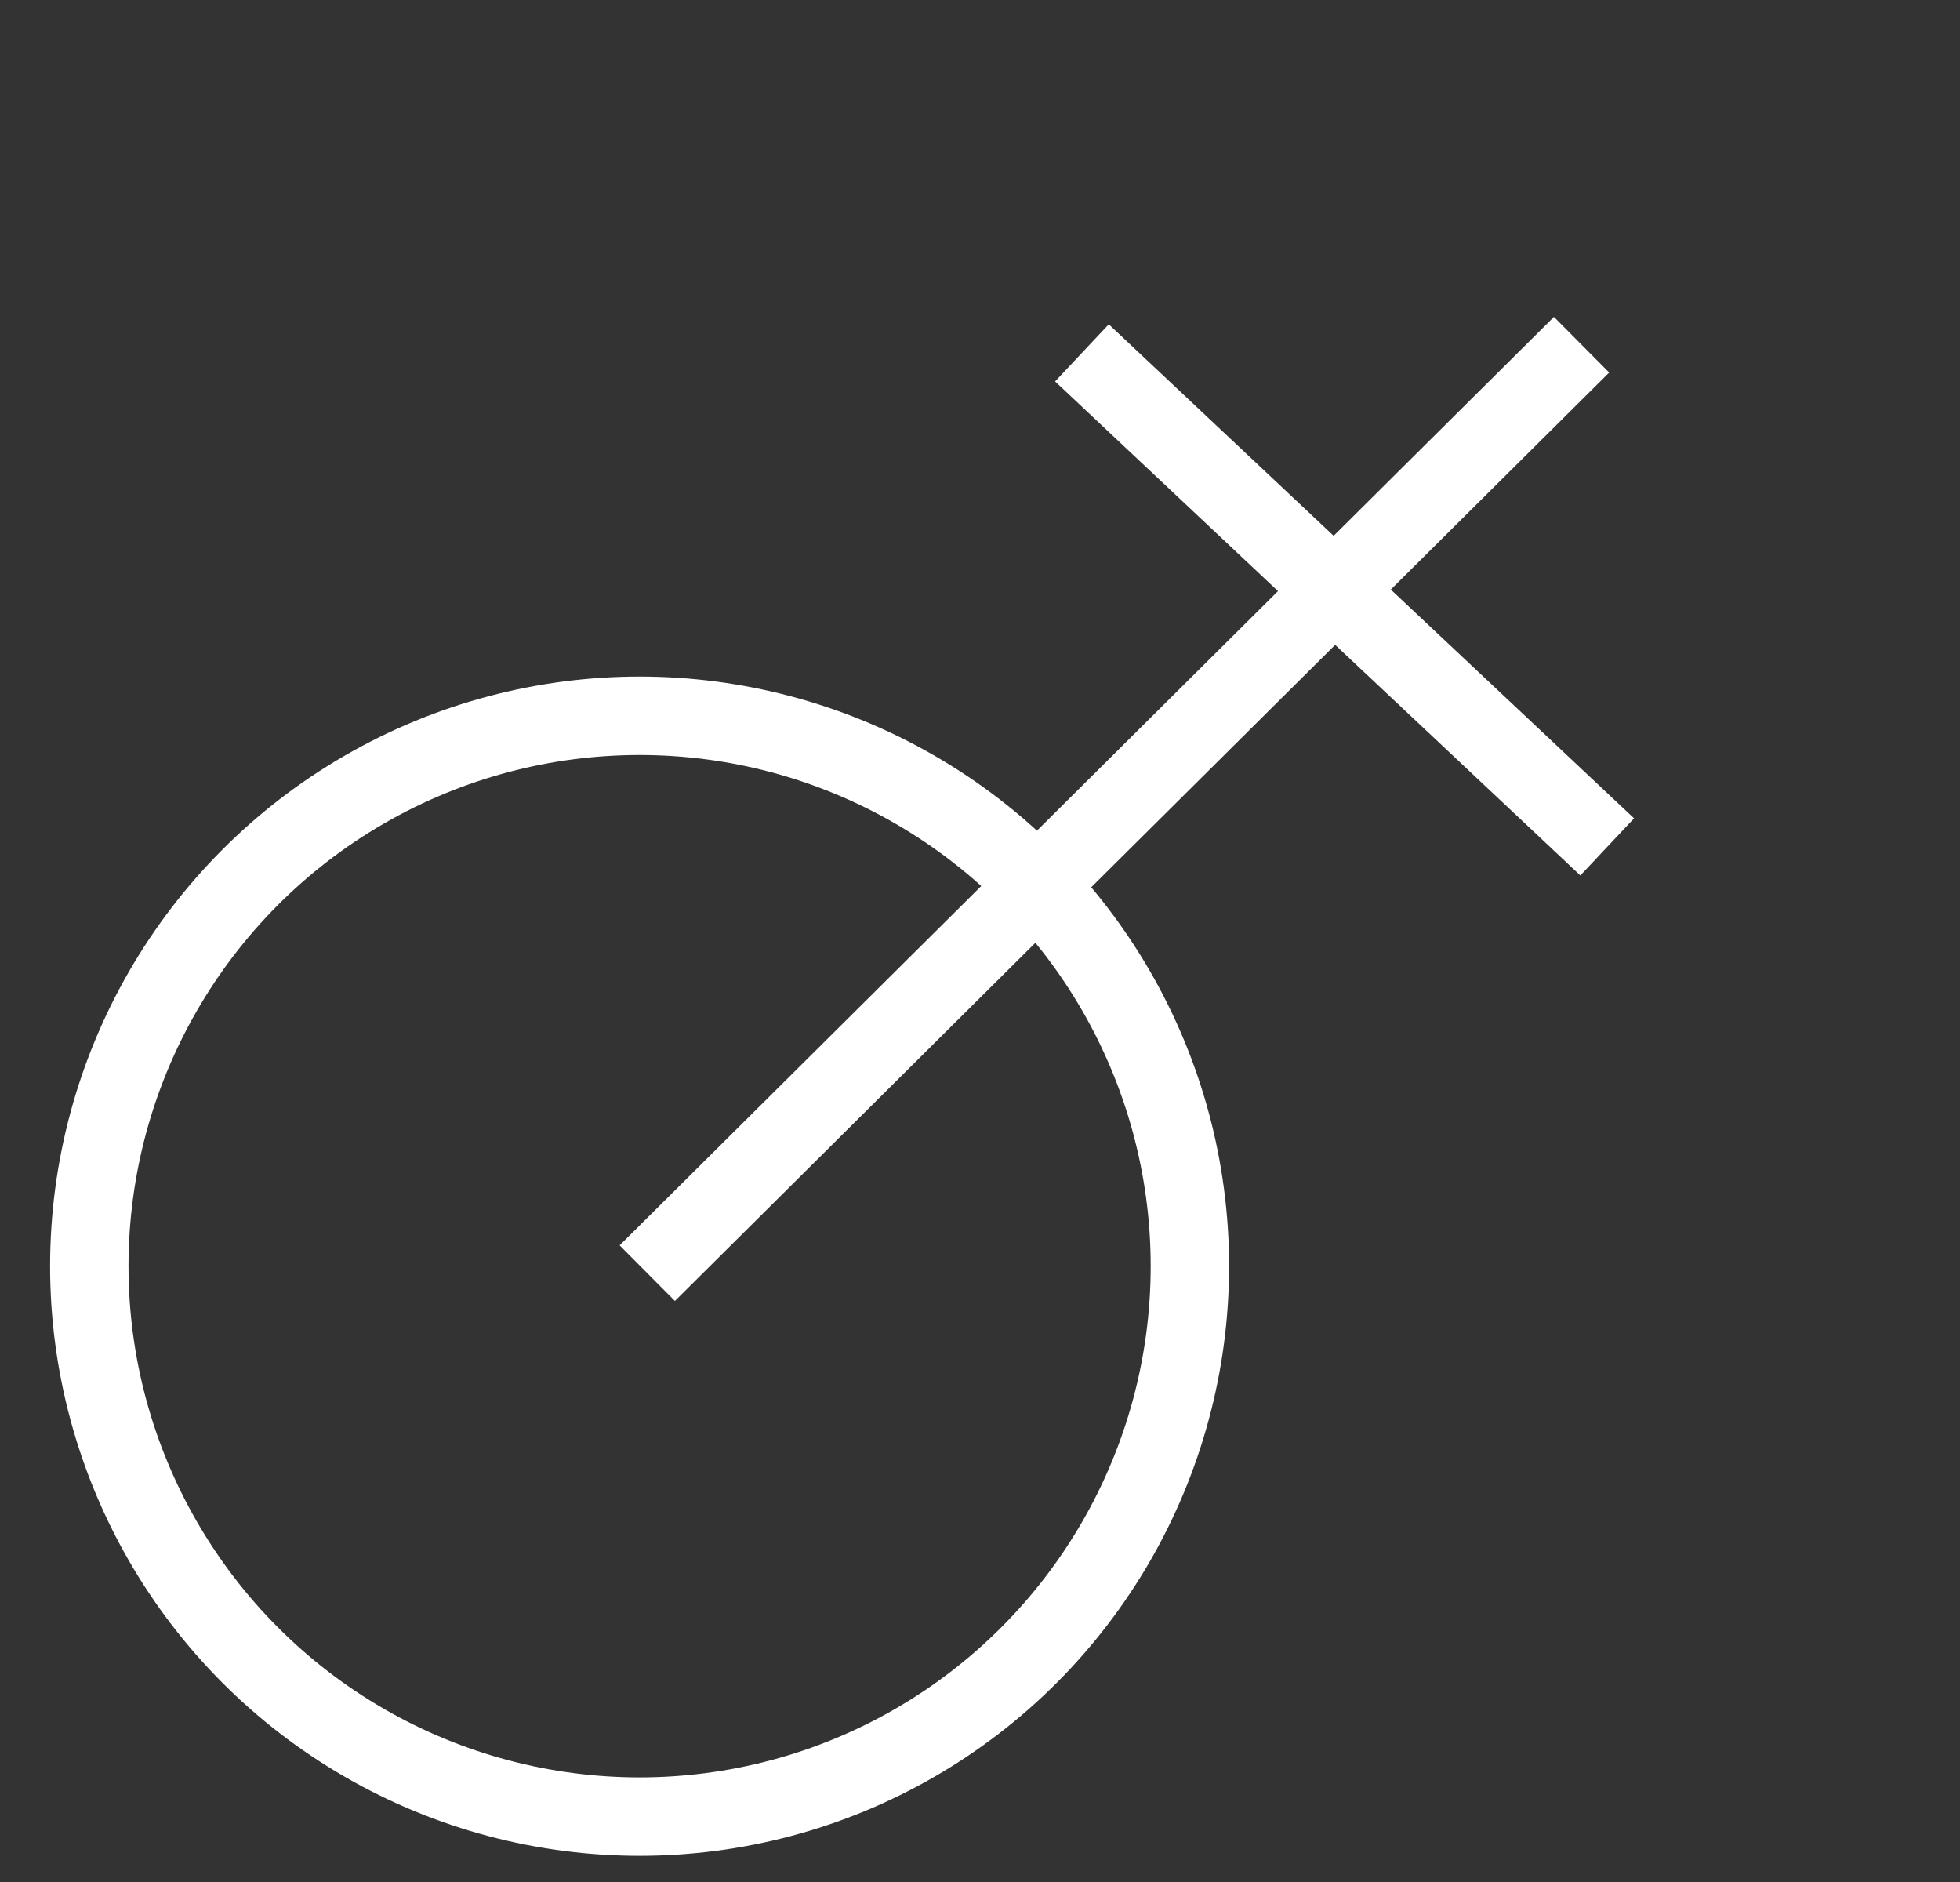
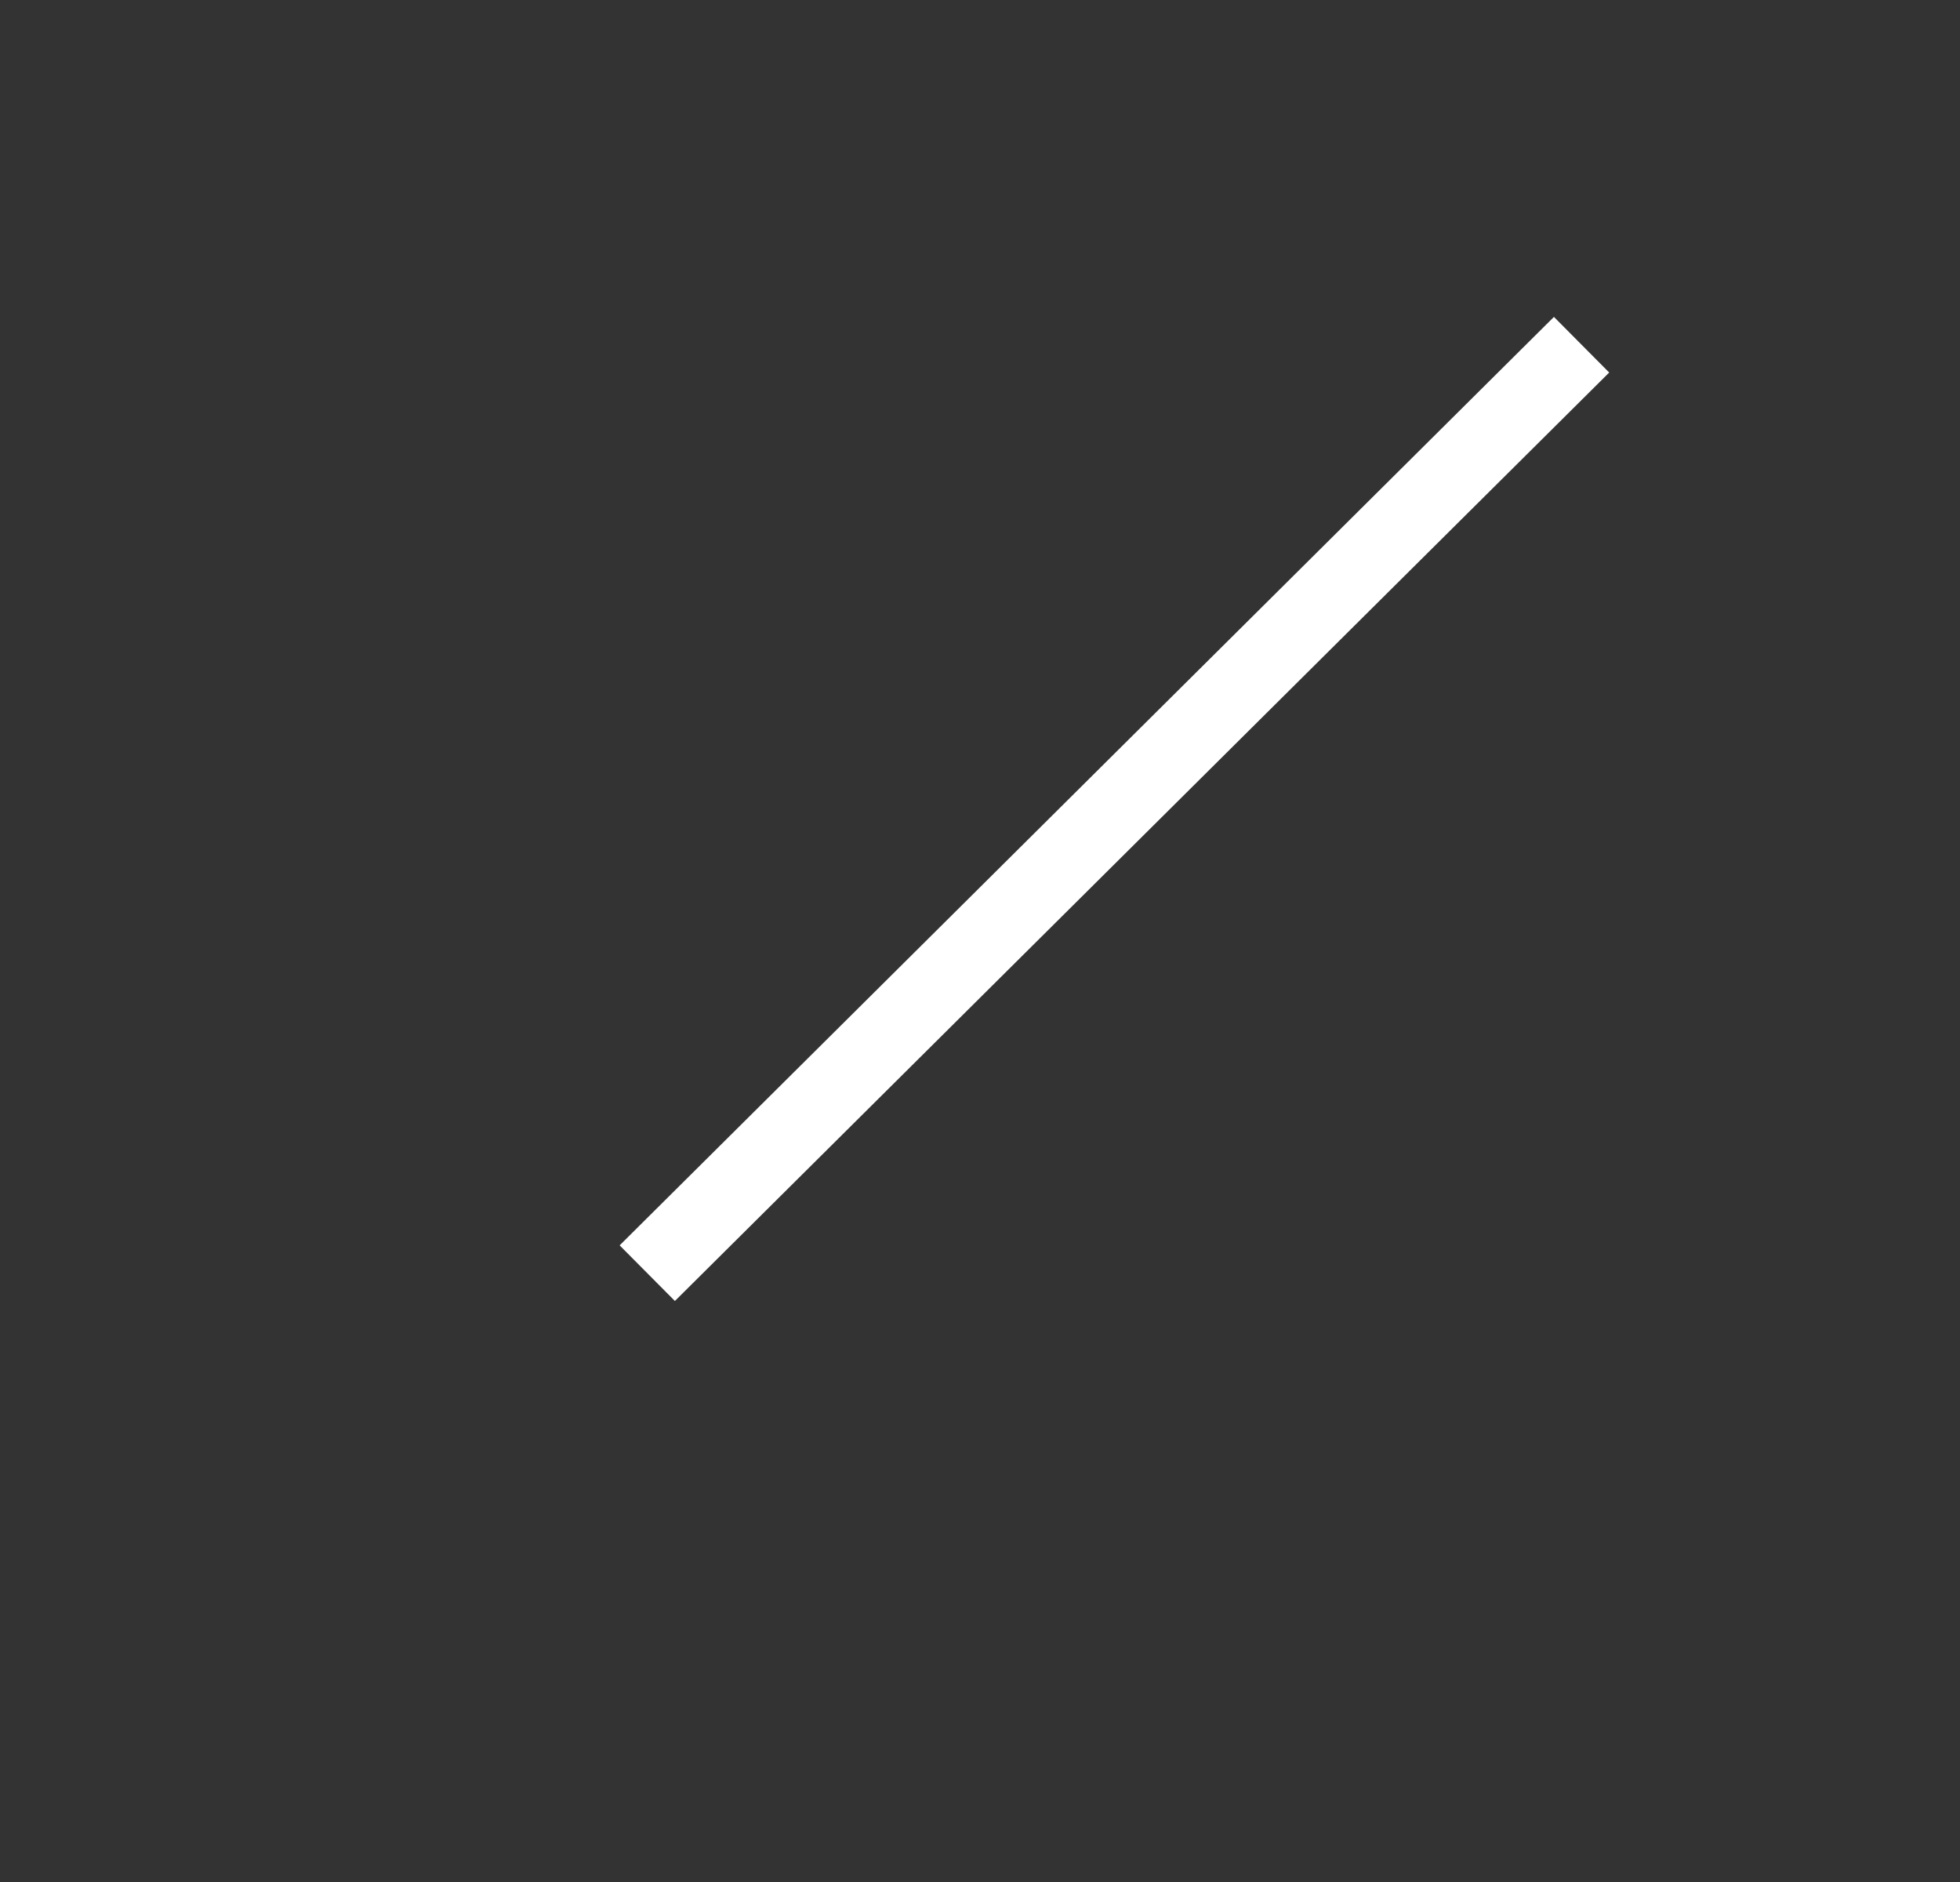
<svg xmlns="http://www.w3.org/2000/svg" width="25" height="24" viewBox="0 0 25 24" fill="none">
  <rect x="0" y="0" width="25" height="24" fill="#333333" stroke="none" />
-   <circle cx="8.158" cy="16.147" r="7.019" stroke="white" />
  <path d="M20.173 4.396L8.256 16.236" stroke="white" />
-   <path d="M20.5 10.8L13.8 4.5" stroke="white" />
</svg>